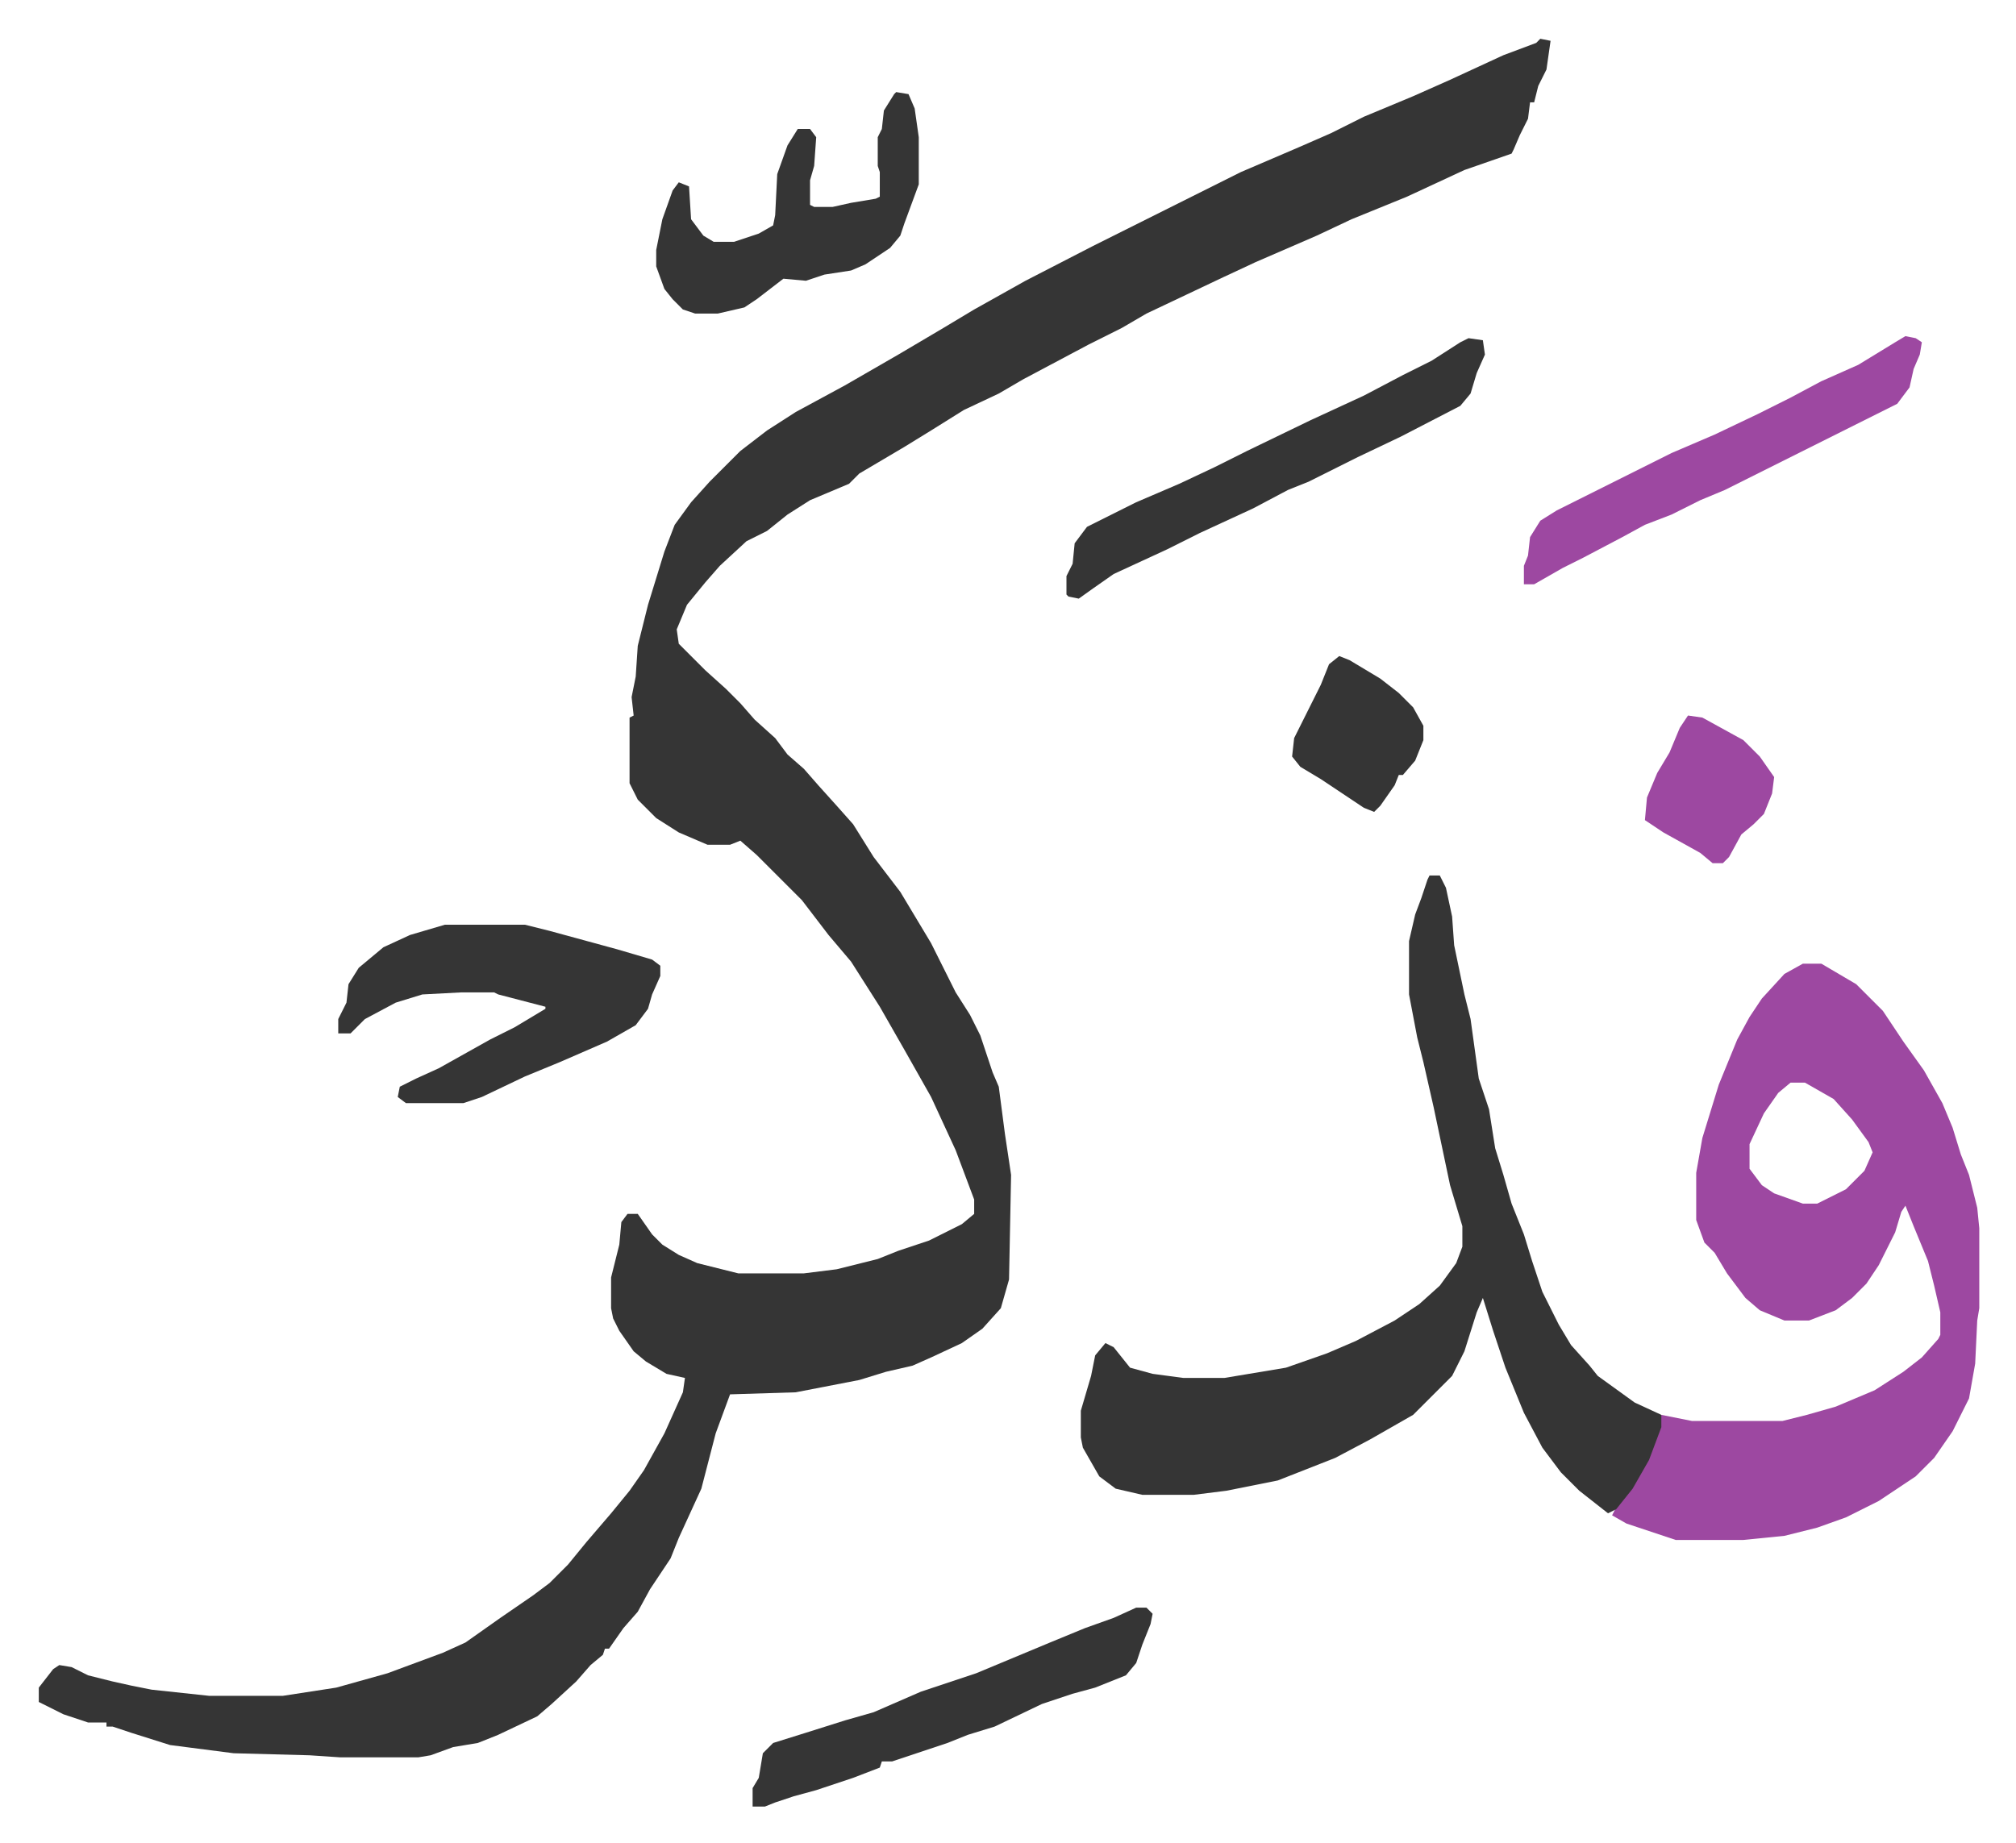
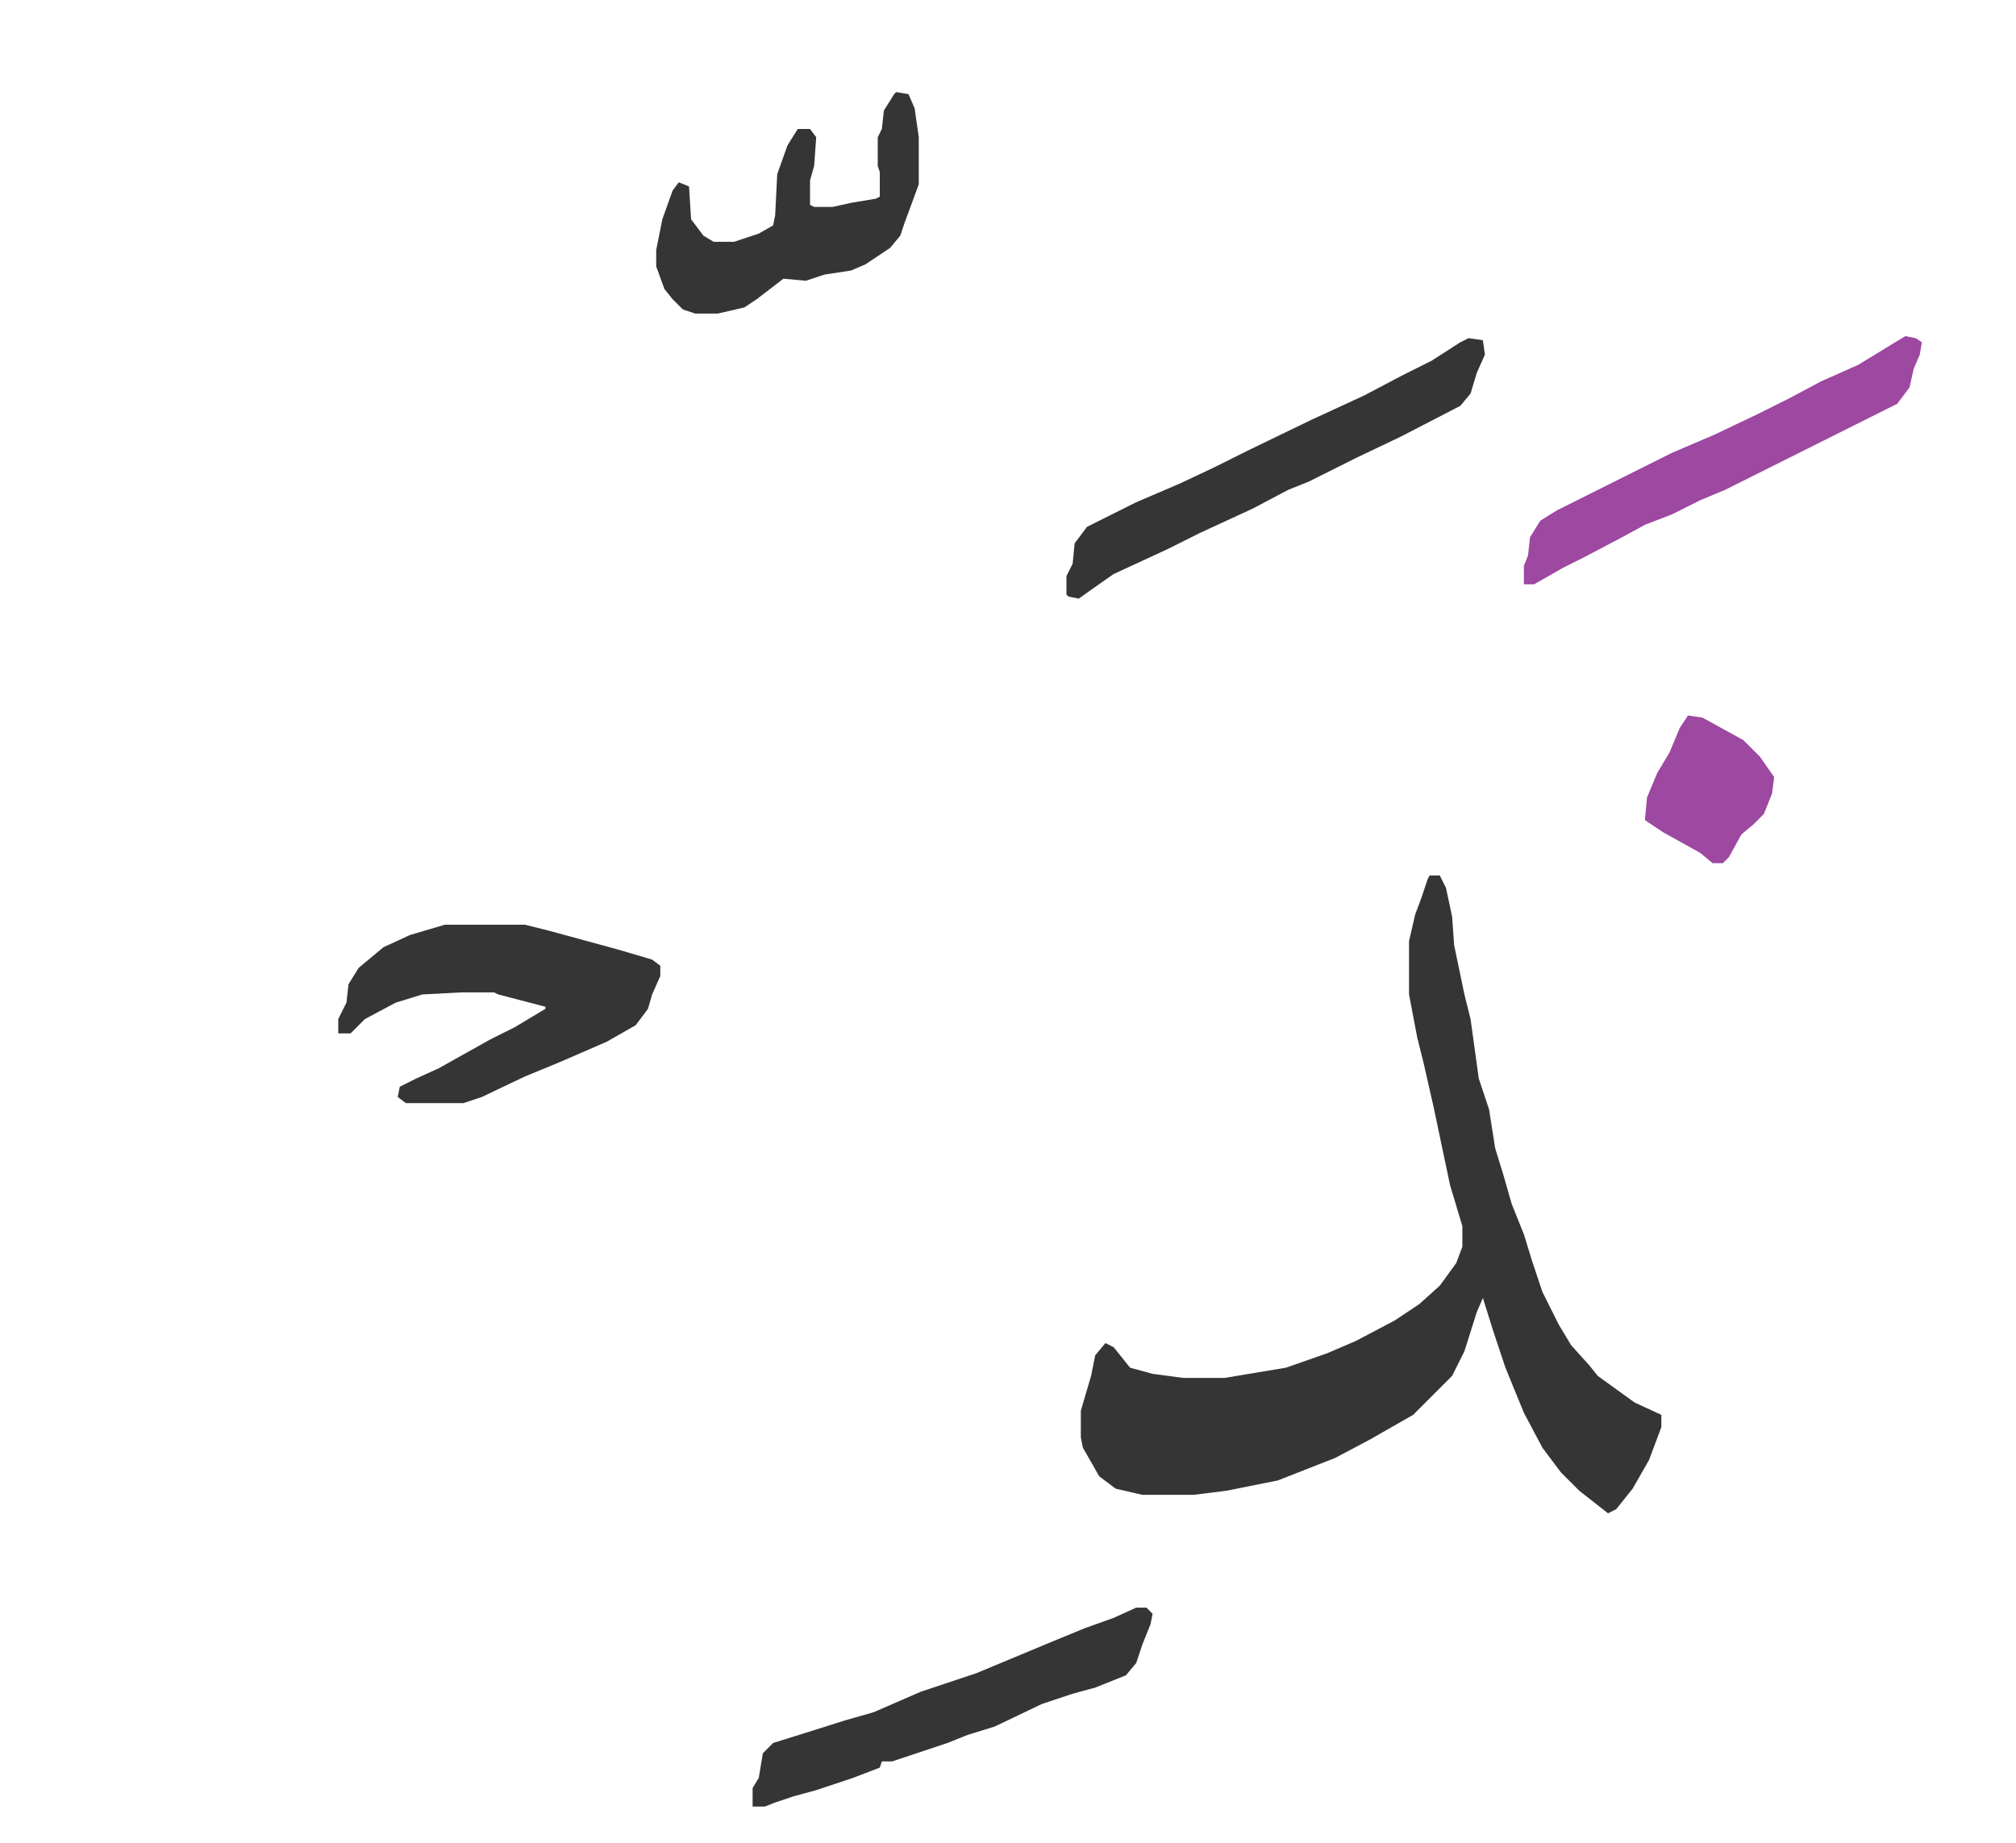
<svg xmlns="http://www.w3.org/2000/svg" role="img" viewBox="-18.90 244.10 982.80 898.80">
-   <path fill="#353535" id="rule_normal" d="M732 263l5 1-2 14-4 8-2 8h-2l-1 8-4 8-3 7-1 2-23 8-28 13-27 11-17 8-30 13-15 7-38 18-12 7-16 8-32 17-12 7-17 8-16 10-13 8-22 13-5 5-19 8-11 7-10 8-10 5-13 12-7 8-9 11-5 12 1 7 8 8 5 5 10 9 7 7 7 8 10 9 6 8 8 7 7 8 9 10 8 9 10 16 13 17 15 25 12 24 7 11 5 10 6 18 3 7 3 23 3 20-1 51-4 14-9 10-10 7-15 7-9 4-13 3-13 4-31 6-32 1-7 19-7 27-11 24-4 10-10 15-6 11-7 8-7 10h-2l-1 3-6 5-7 8-12 11-7 6-19 9-10 4-12 2-11 4-6 1h-38l-15-1-37-1-31-4-19-6-9-3h-3v-2h-9l-12-4-12-6v-7l7-9 3-2 6 1 8 4 12 3 9 2 10 2 28 3h36l26-4 25-7 27-10 11-5 17-12 16-11 8-6 9-9 9-11 12-14 9-11 7-10 10-18 9-20 1-7-9-2-10-6-6-5-7-10-3-6-1-5v-15l4-16 1-11 3-4h5l7 10 5 5 8 5 9 4 20 5h32l16-2 20-5 10-4 15-5 16-8 6-5v-7l-9-24-12-26-13-23-12-21-14-22-11-13-13-17-22-22-8-7-5 2h-11l-14-6-11-7-9-9-4-8v-32l2-1-1-9 2-10 1-15 5-20 8-26 5-13 8-11 9-10 15-15 13-10 14-9 24-13 26-15 22-13 15-9 25-14 33-17 72-36 28-12 16-7 16-8 24-10 18-8 26-12 16-6z" />
-   <path fill="#9d48a1" id="rule_ikhfa" d="M860 714h9l17 10 13 13 10 15 10 14 9 16 5 12 4 13 4 10 4 16 1 10v39l-1 6-1 21-3 17-8 16-9 13-9 9-18 12-16 8-14 5-16 4-20 2h-33l-24-8-7-4 2-4 9-12 8-16 4-11 1-6 15 3h44l12-3 14-4 19-8 14-9 9-7 8-9 1-2v-11l-3-13-3-12-7-17-4-10-2 3-3 10-8 16-6 9-7 7-8 6-13 5h-12l-12-5-7-6-9-12-6-10-5-5-4-11v-23l3-17 8-26 9-22 6-11 6-9 11-12zm-6 58l-6 5-7 10-7 15v12l6 8 6 4 14 5h7l14-7 9-9 4-9-2-5-8-11-9-10-14-8z" />
  <path fill="#353535" id="rule_normal" d="M678 671h5l3 6 3 14 1 14 5 24 3 12 4 29 5 15 3 19 4 13 4 14 6 15 4 13 5 15 8 16 6 10 9 10 4 5 18 13 13 6v6l-6 16-8 14-8 10-4 2-14-11-9-9-9-12-9-17-9-22-6-18-5-16-3 7-6 19-6 12-19 19-21 12-17 9-28 11-25 5-16 2h-25l-13-3-8-6-8-14-1-5v-13l5-17 2-10 5-6 4 2 8 10 11 3 15 2h20l30-5 20-7 14-6 19-10 12-8 10-9 8-11 3-8v-10l-6-20-8-38-5-22-3-12-4-21v-26l3-13 3-8 3-9zm-480 24h39l12 3 33 9 17 5 4 3v5l-4 9-2 7-6 8-14 8-23 10-17 7-21 10-9 3h-28l-4-3 1-5 8-4 11-5 25-14 12-6 15-9v-1l-23-6-2-1h-16l-19 1-13 4-15 8-7 7h-6v-7l4-8 1-9 5-8 12-10 13-6zm499-286l7 1 1 7-4 9-3 10-5 6-29 15-21 10-16 8-8 4-10 4-17 9-26 12-16 8-26 12-10 7-7 5-5-1-1-1v-9l3-6 1-10 6-8 24-12 21-9 17-8 16-8 31-15 26-12 19-10 14-7 14-9zM418 289l6 1 3 7 2 14v23l-7 19-2 6-5 6-12 8-7 3-13 2-9 3-11-1-13 10-6 4-13 3h-11l-6-2-5-5-4-5-4-11v-8l3-15 5-14 3-4 5 2 1 16 6 8 5 3h10l12-4 7-4 1-5 1-20 5-14 5-8h6l3 4-1 14-2 7v12l2 1h9l9-2 12-2 2-1v-12l-1-3v-14l2-4 1-9 5-8zm117 739h5l3 3-1 5-4 10-3 9-5 6-15 6-11 3-15 5-23 11-13 4-10 4-12 4-15 5h-5l-1 3-13 5-18 6-11 3-9 3-5 2h-6v-9l3-5 2-12 5-5 16-5 19-6 14-4 23-10 27-9 12-5 24-10 17-7 14-5z" />
  <path fill="#9d48a1" id="rule_ikhfa" d="M910 408l5 1 3 2-1 6-3 7-2 9-6 8-20 10-16 8-16 8-32 16-12 5-14 7-13 5-11 6-19 10-10 5-14 8h-5v-9l2-5 1-9 5-8 8-5 56-28 21-9 21-10 16-8 15-8 18-8 18-11z" />
-   <path fill="#353535" id="rule_normal" d="M634 564l5 2 15 9 9 7 7 7 5 9v7l-4 10-6 7h-2l-2 5-7 10-3 3-5-2-21-14-10-6-4-5 1-9 8-16 5-10 4-10z" />
  <path fill="#9d48a1" id="rule_ikhfa" d="M804 593l7 1 20 11 8 8 7 10-1 8-4 10-5 5-6 5-6 11-3 3h-5l-6-5-18-10-9-6 1-11 5-12 6-10 5-12z" />
</svg>